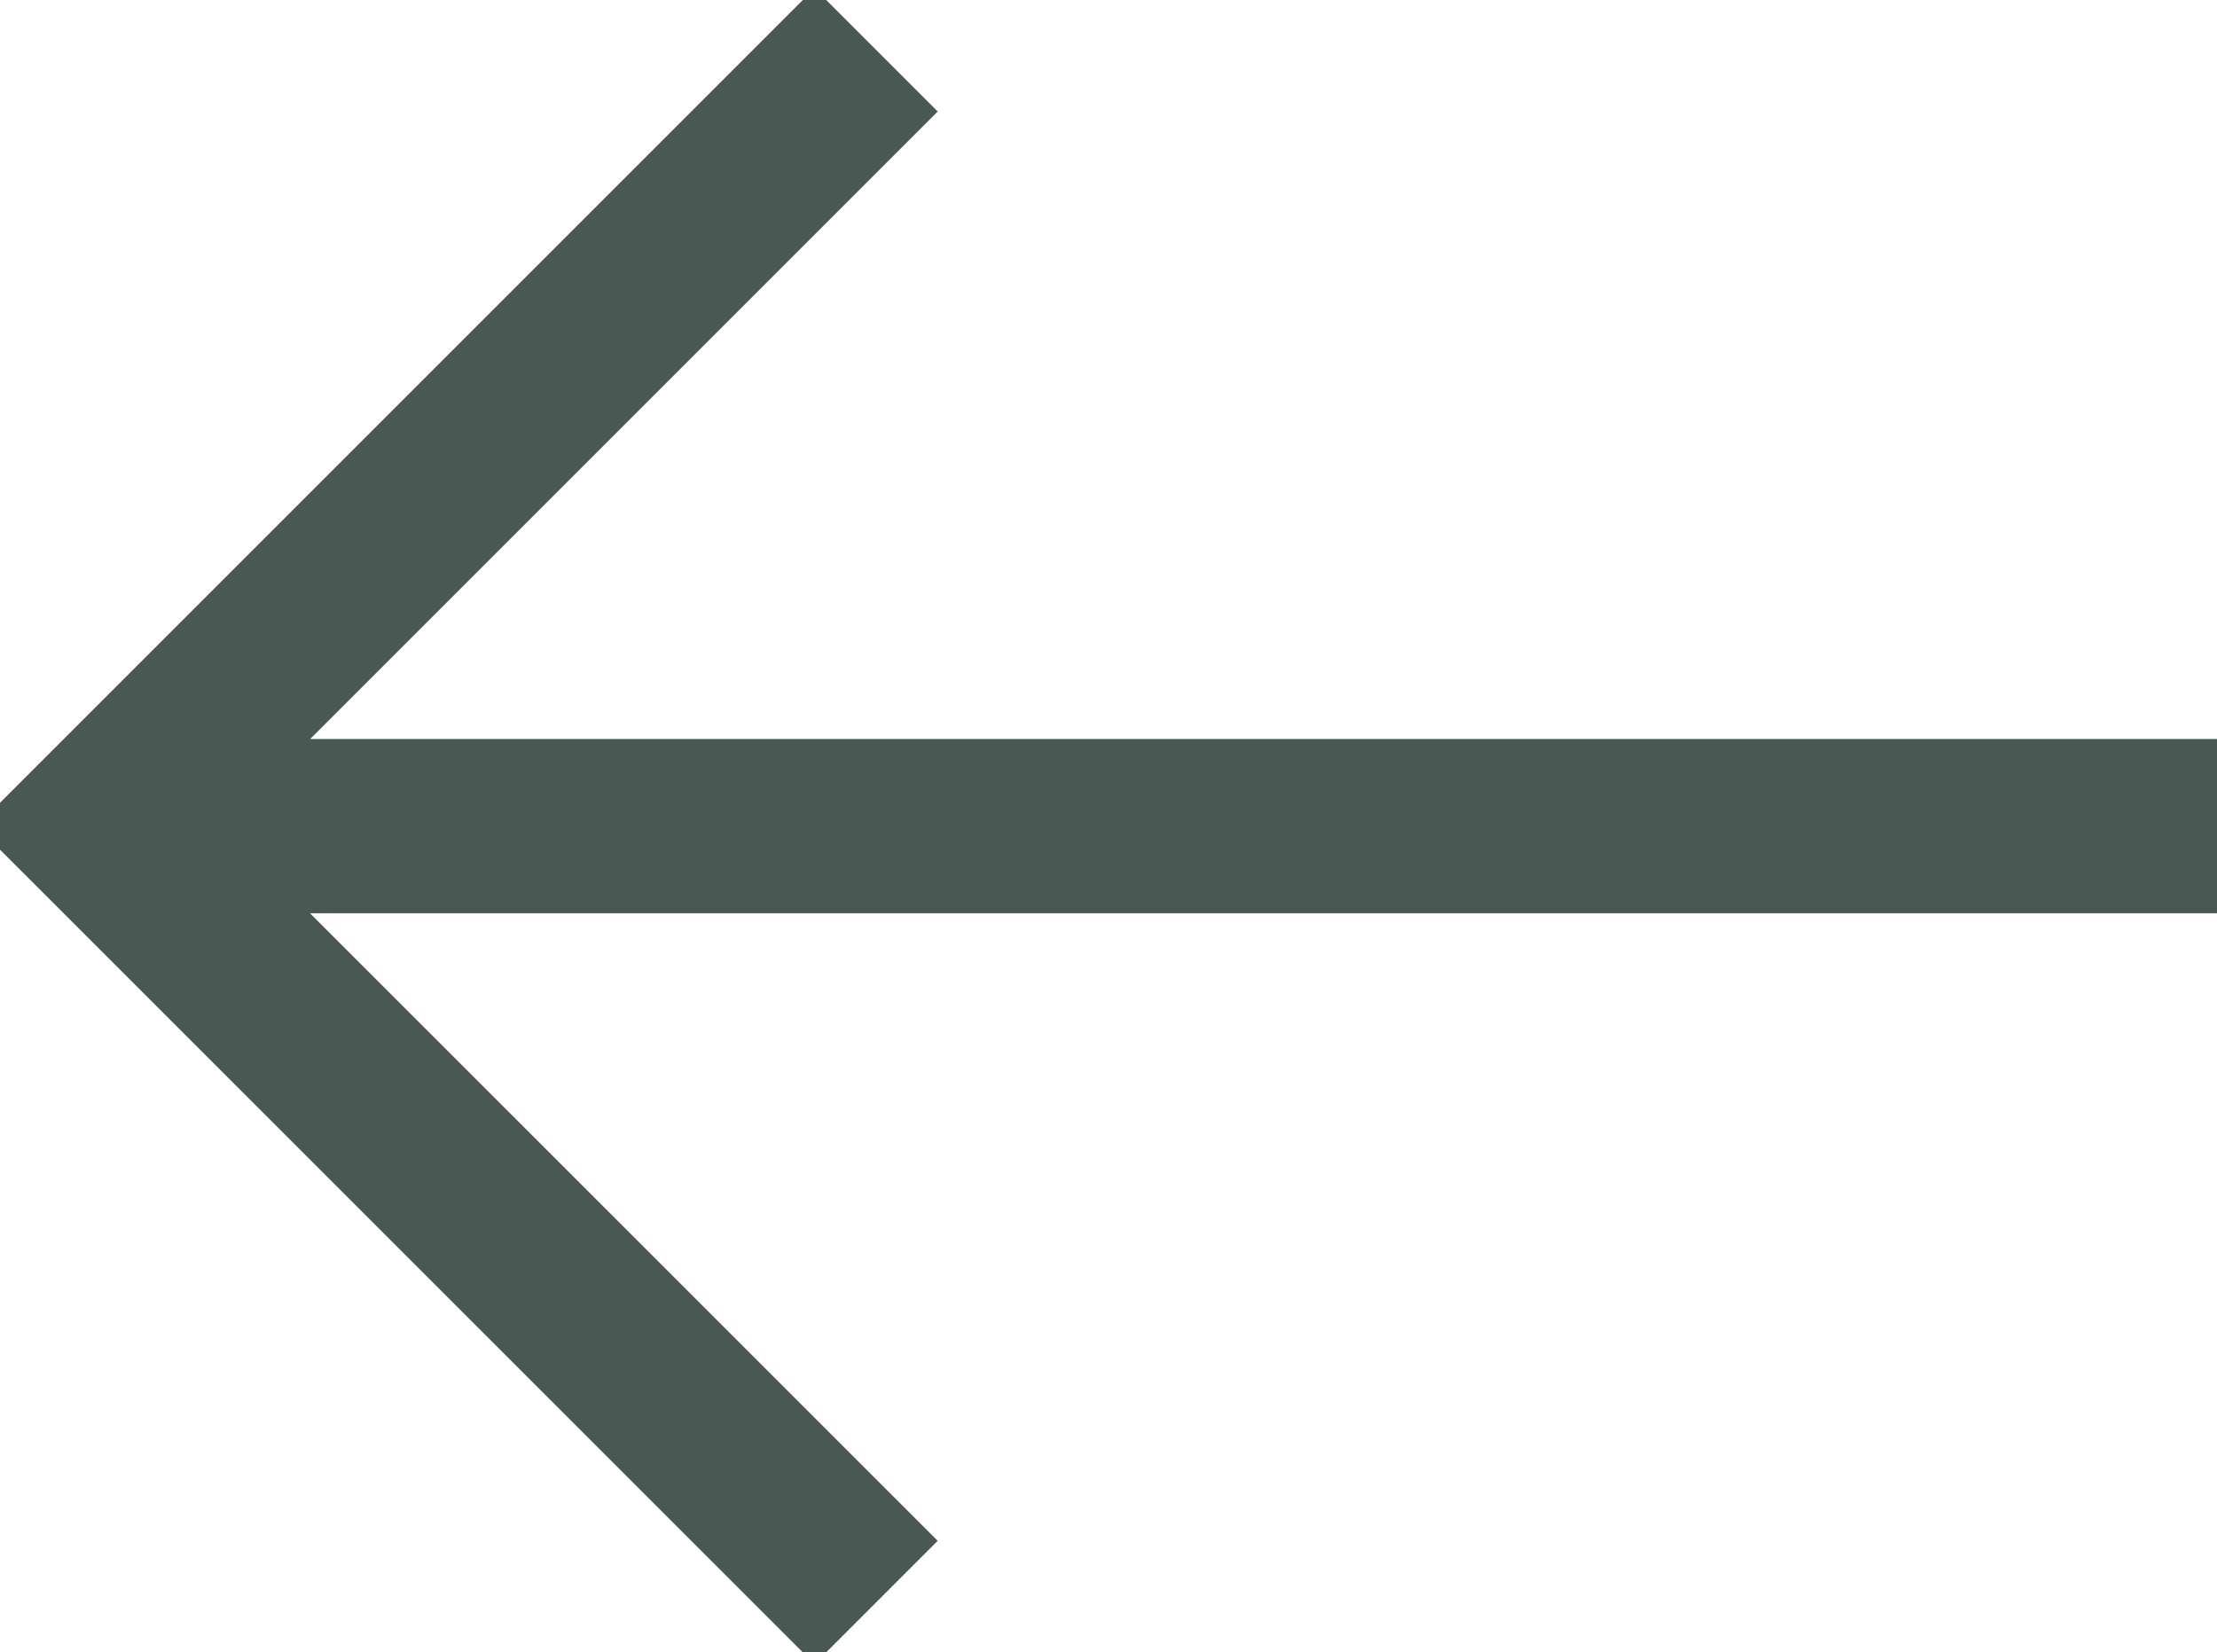
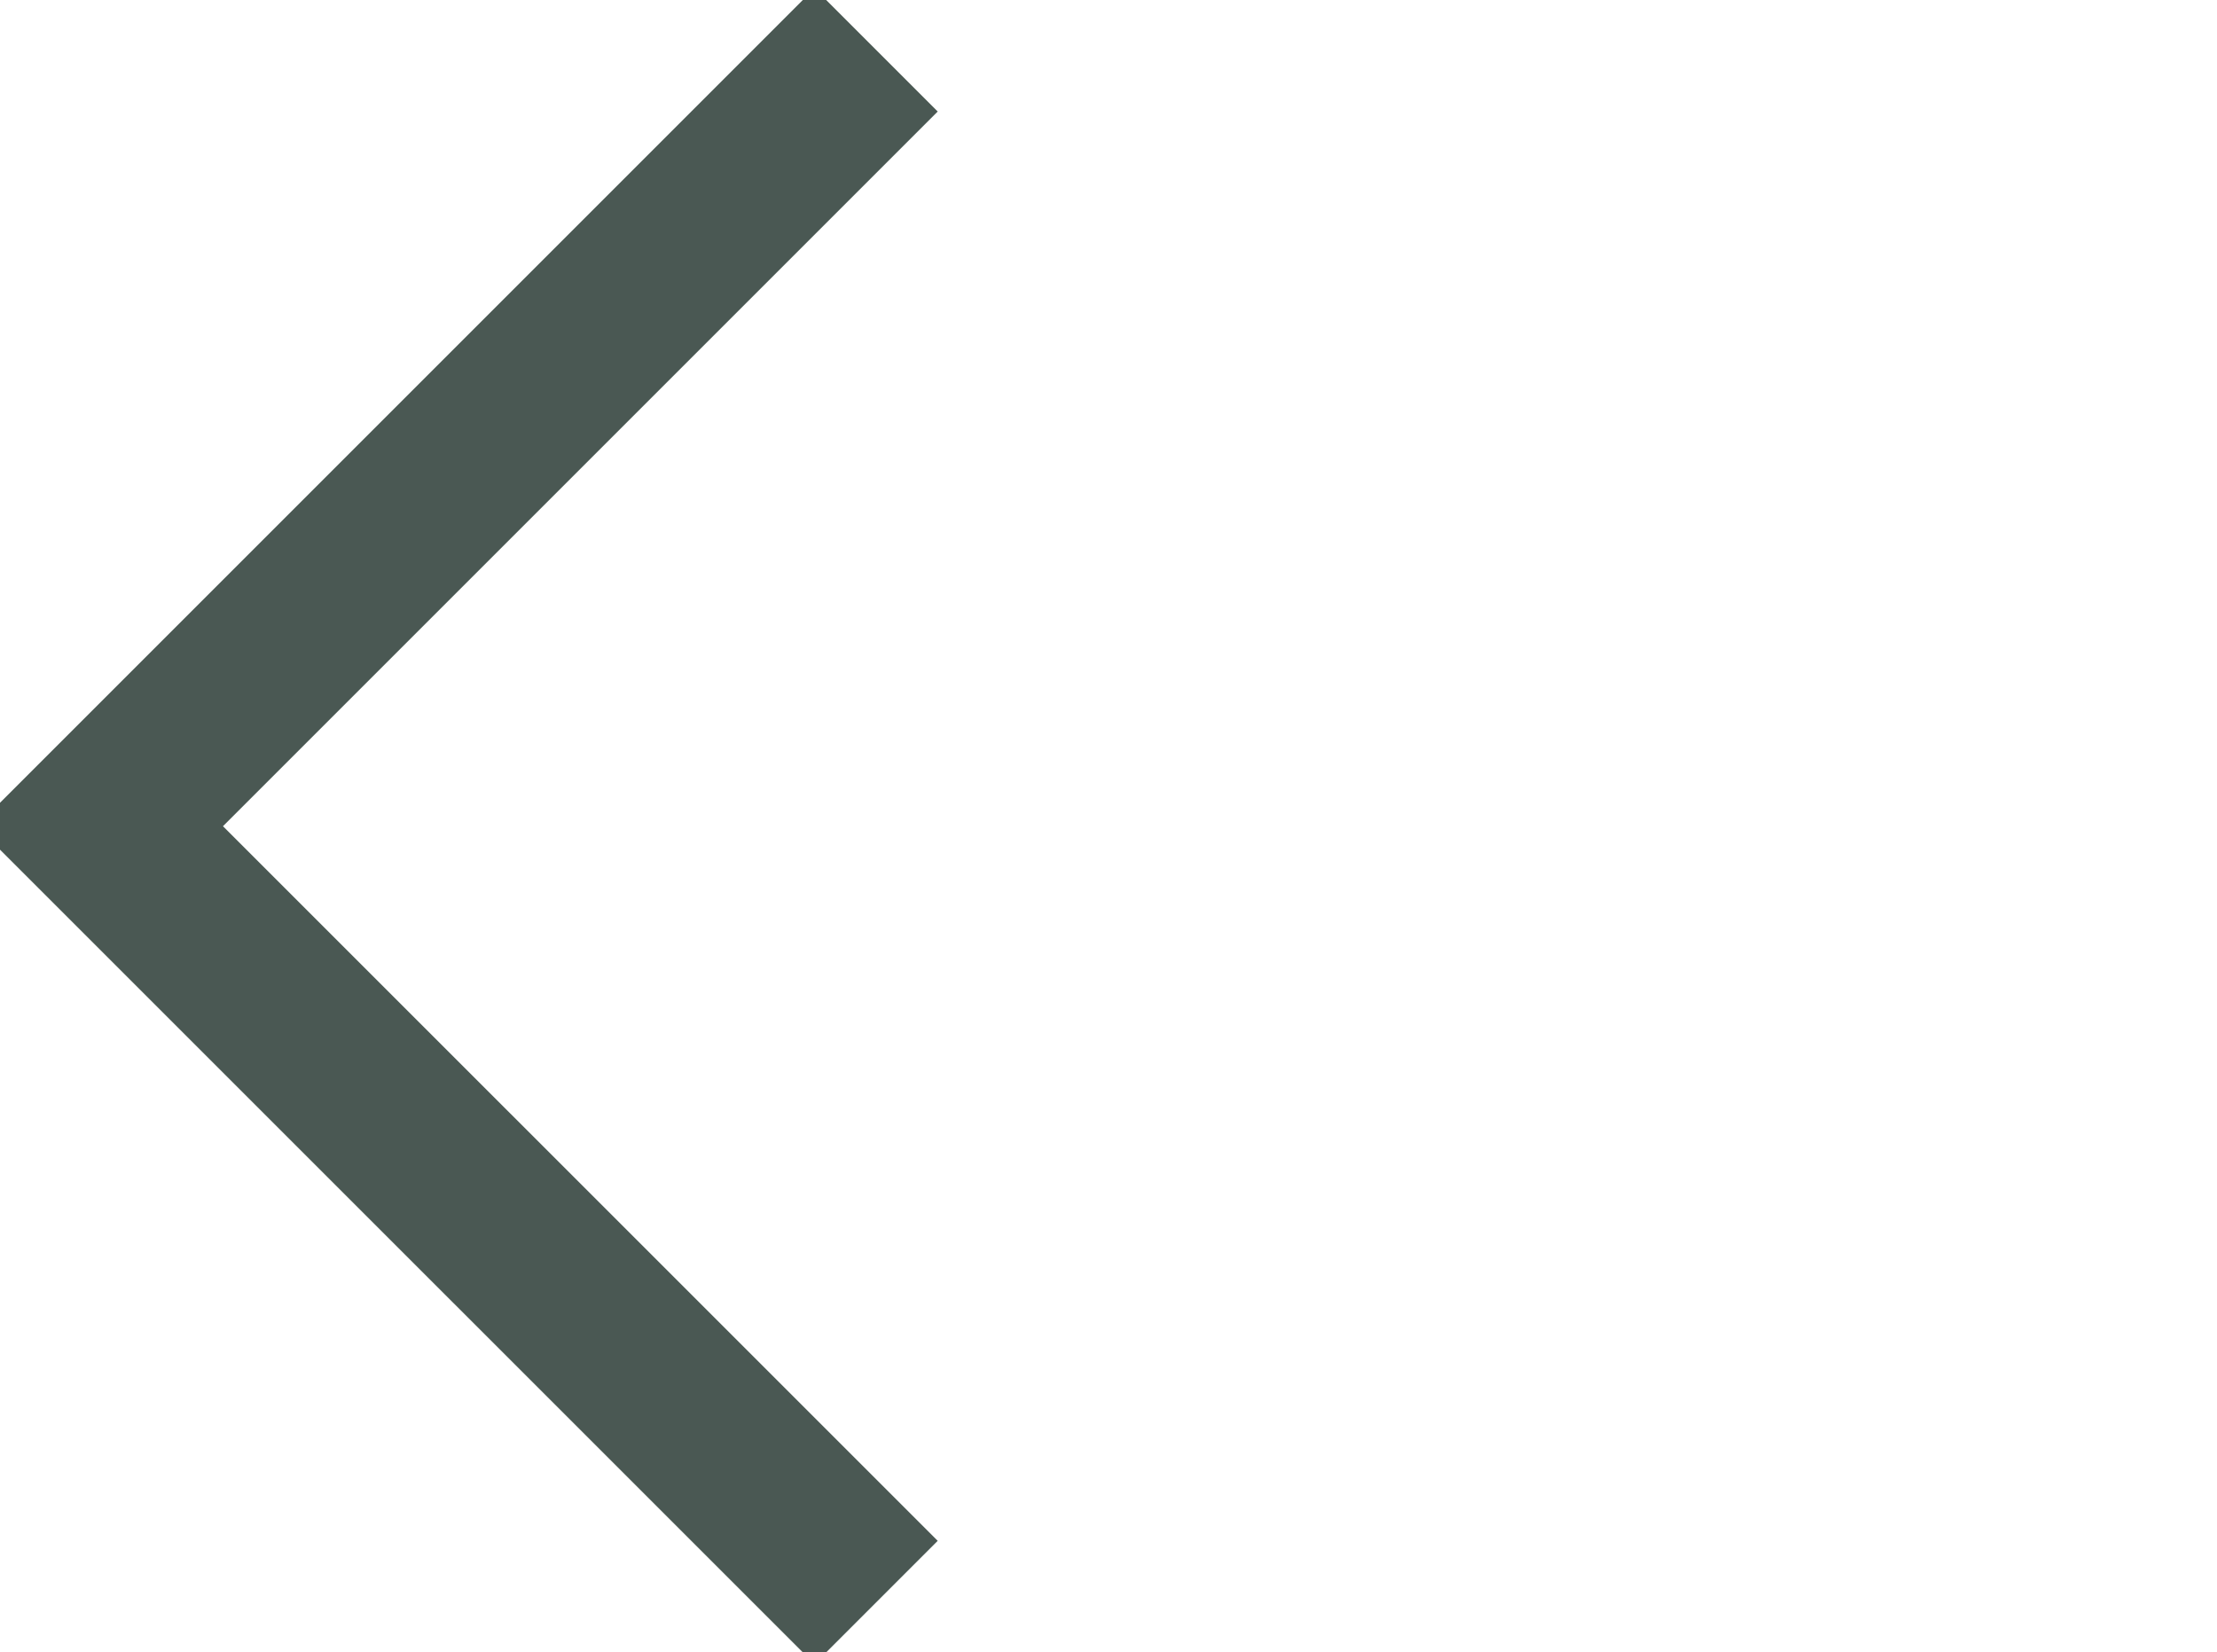
<svg xmlns="http://www.w3.org/2000/svg" width="25.447" height="18.967">
  <defs>
    <clipPath id="a">
      <path fill="none" d="M0 0h25.447v18.967H0z" />
    </clipPath>
    <clipPath id="b">
      <path data-name="Rectangle 14973" fill="none" stroke="#4a5853" d="M0 0h25.447v18.967H0z" />
    </clipPath>
  </defs>
  <g data-name="Repeat Grid 7">
    <g data-name="Group 19757" clip-path="url(#a)">
      <g data-name="Group 17267" clip-path="url(#b)" fill="none" stroke="#4a5853" stroke-width="2">
        <path data-name="Path 42962" d="M10.056 18.394l-8.911-8.91L10.056.573" stroke-miterlimit="10" />
-         <path data-name="Line 1357" d="M1.145 9.483h24.302" />
      </g>
    </g>
  </g>
</svg>